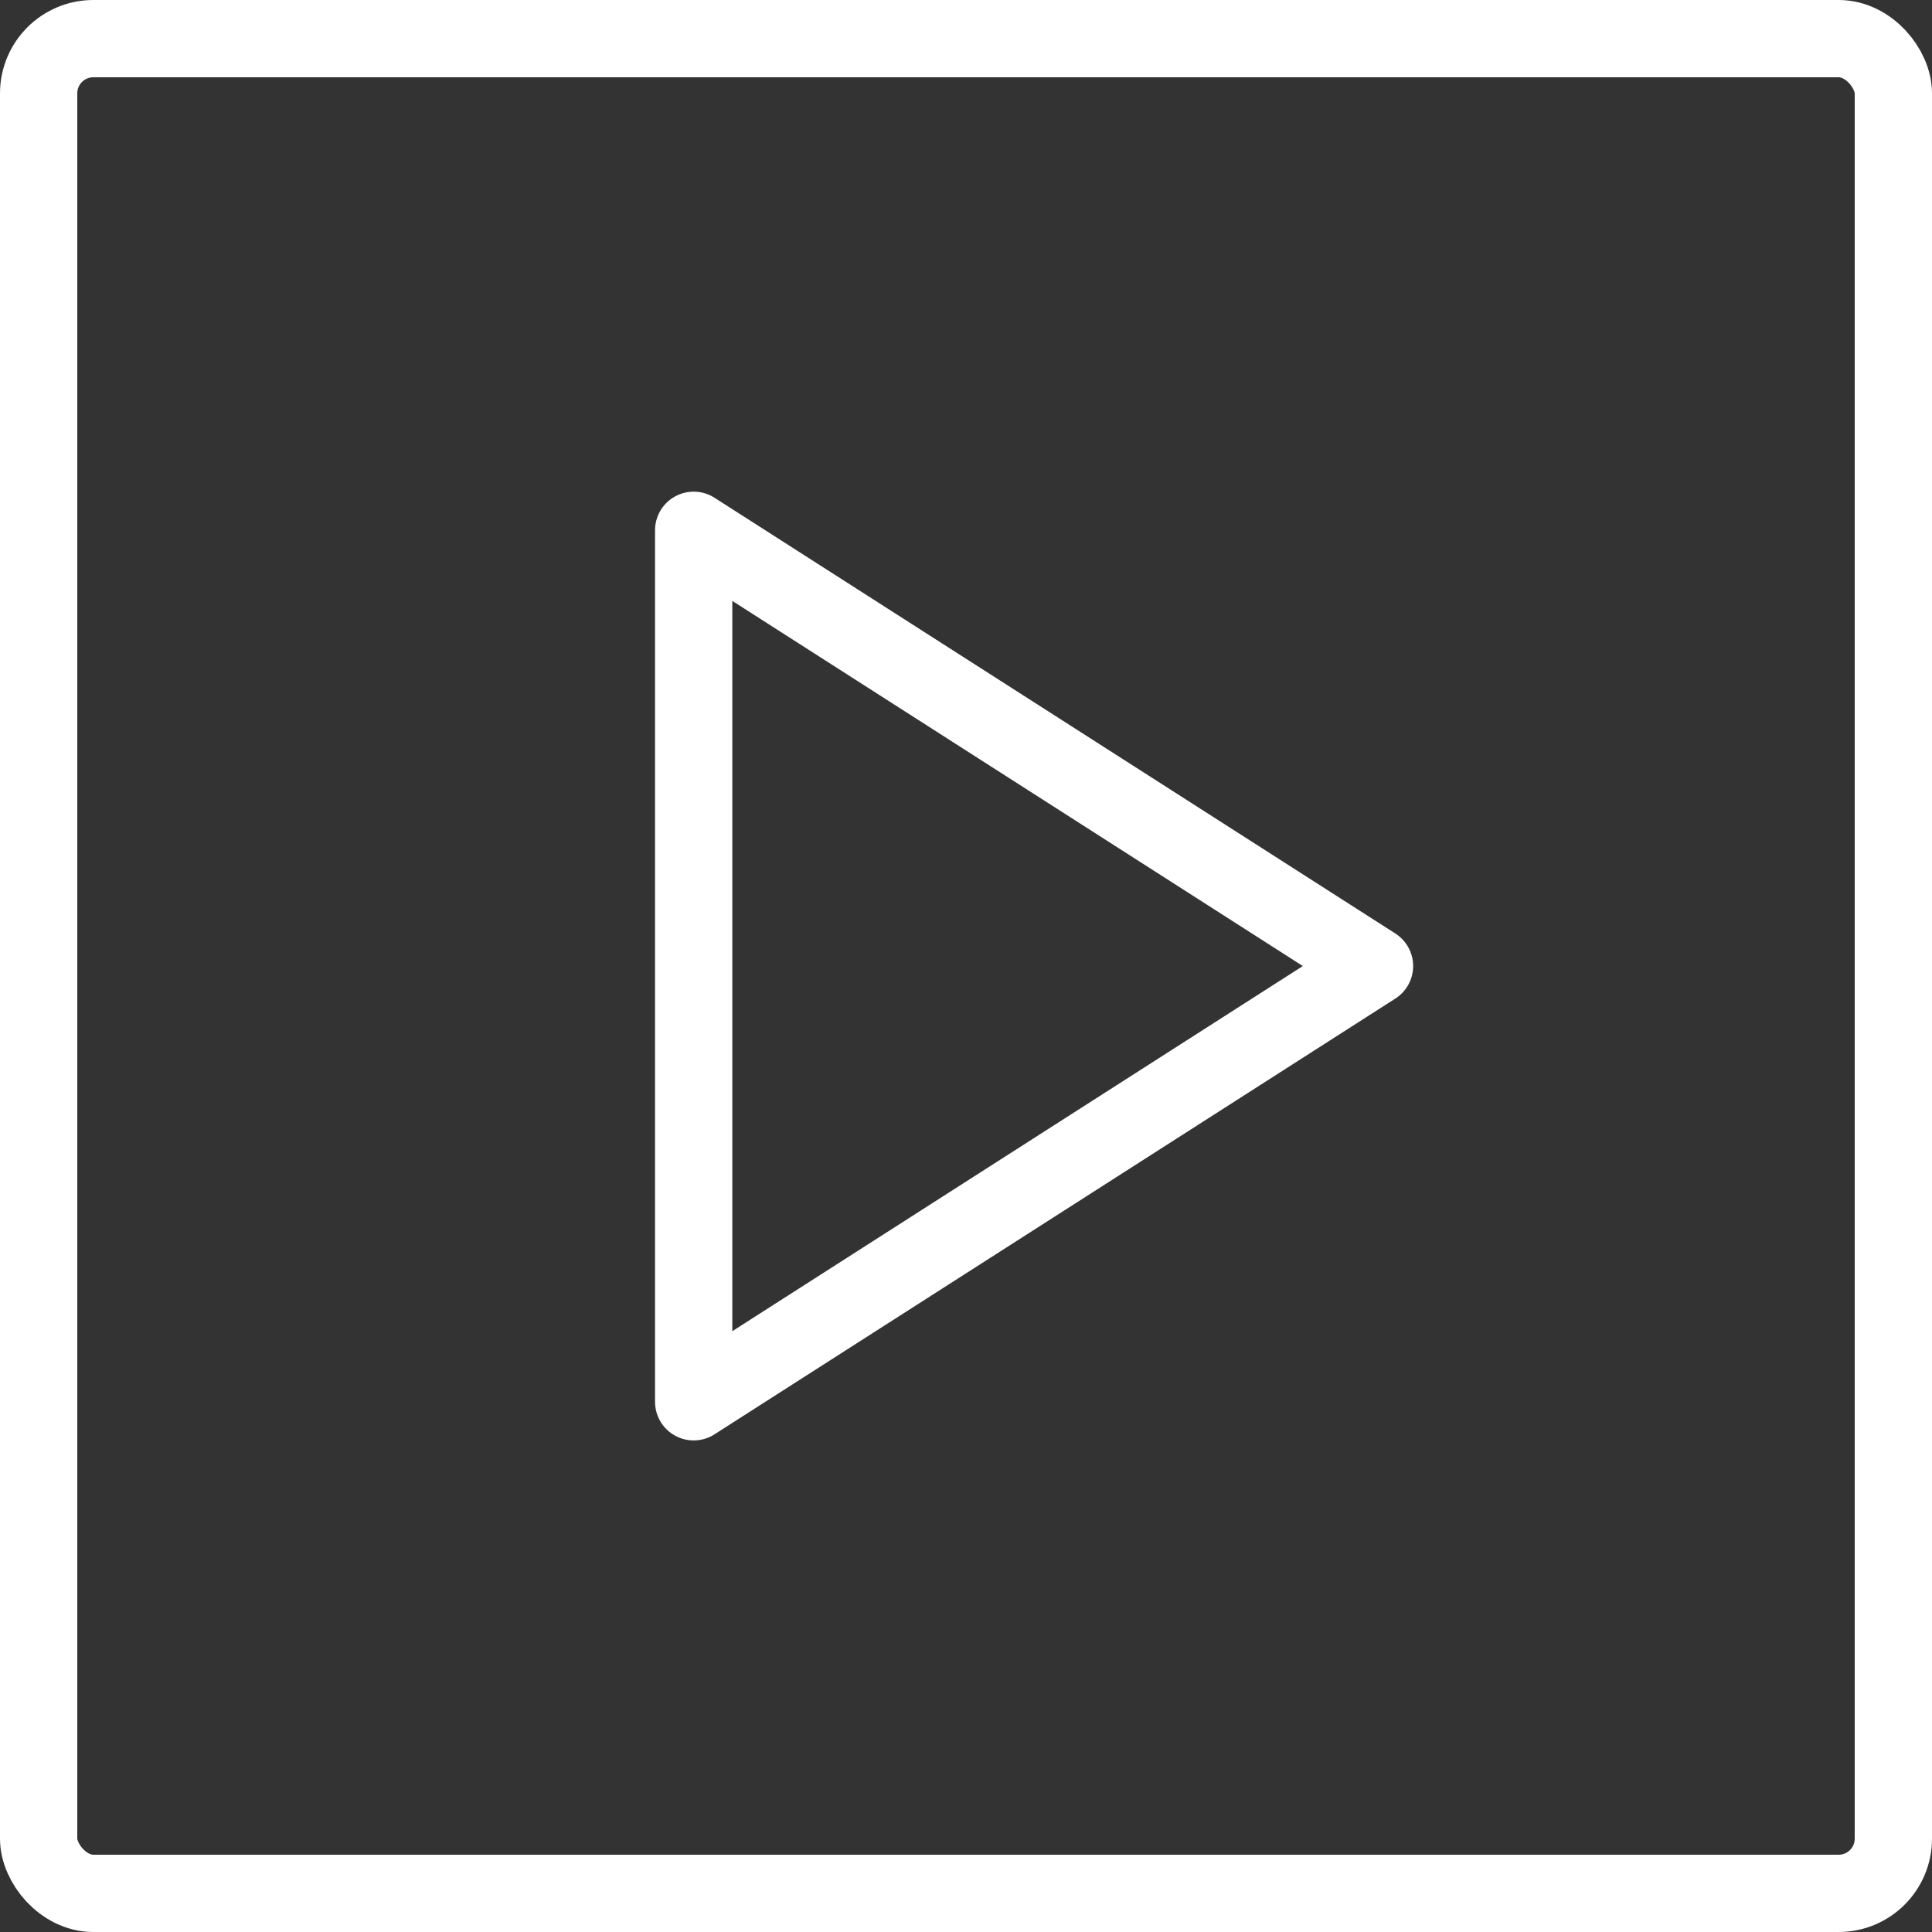
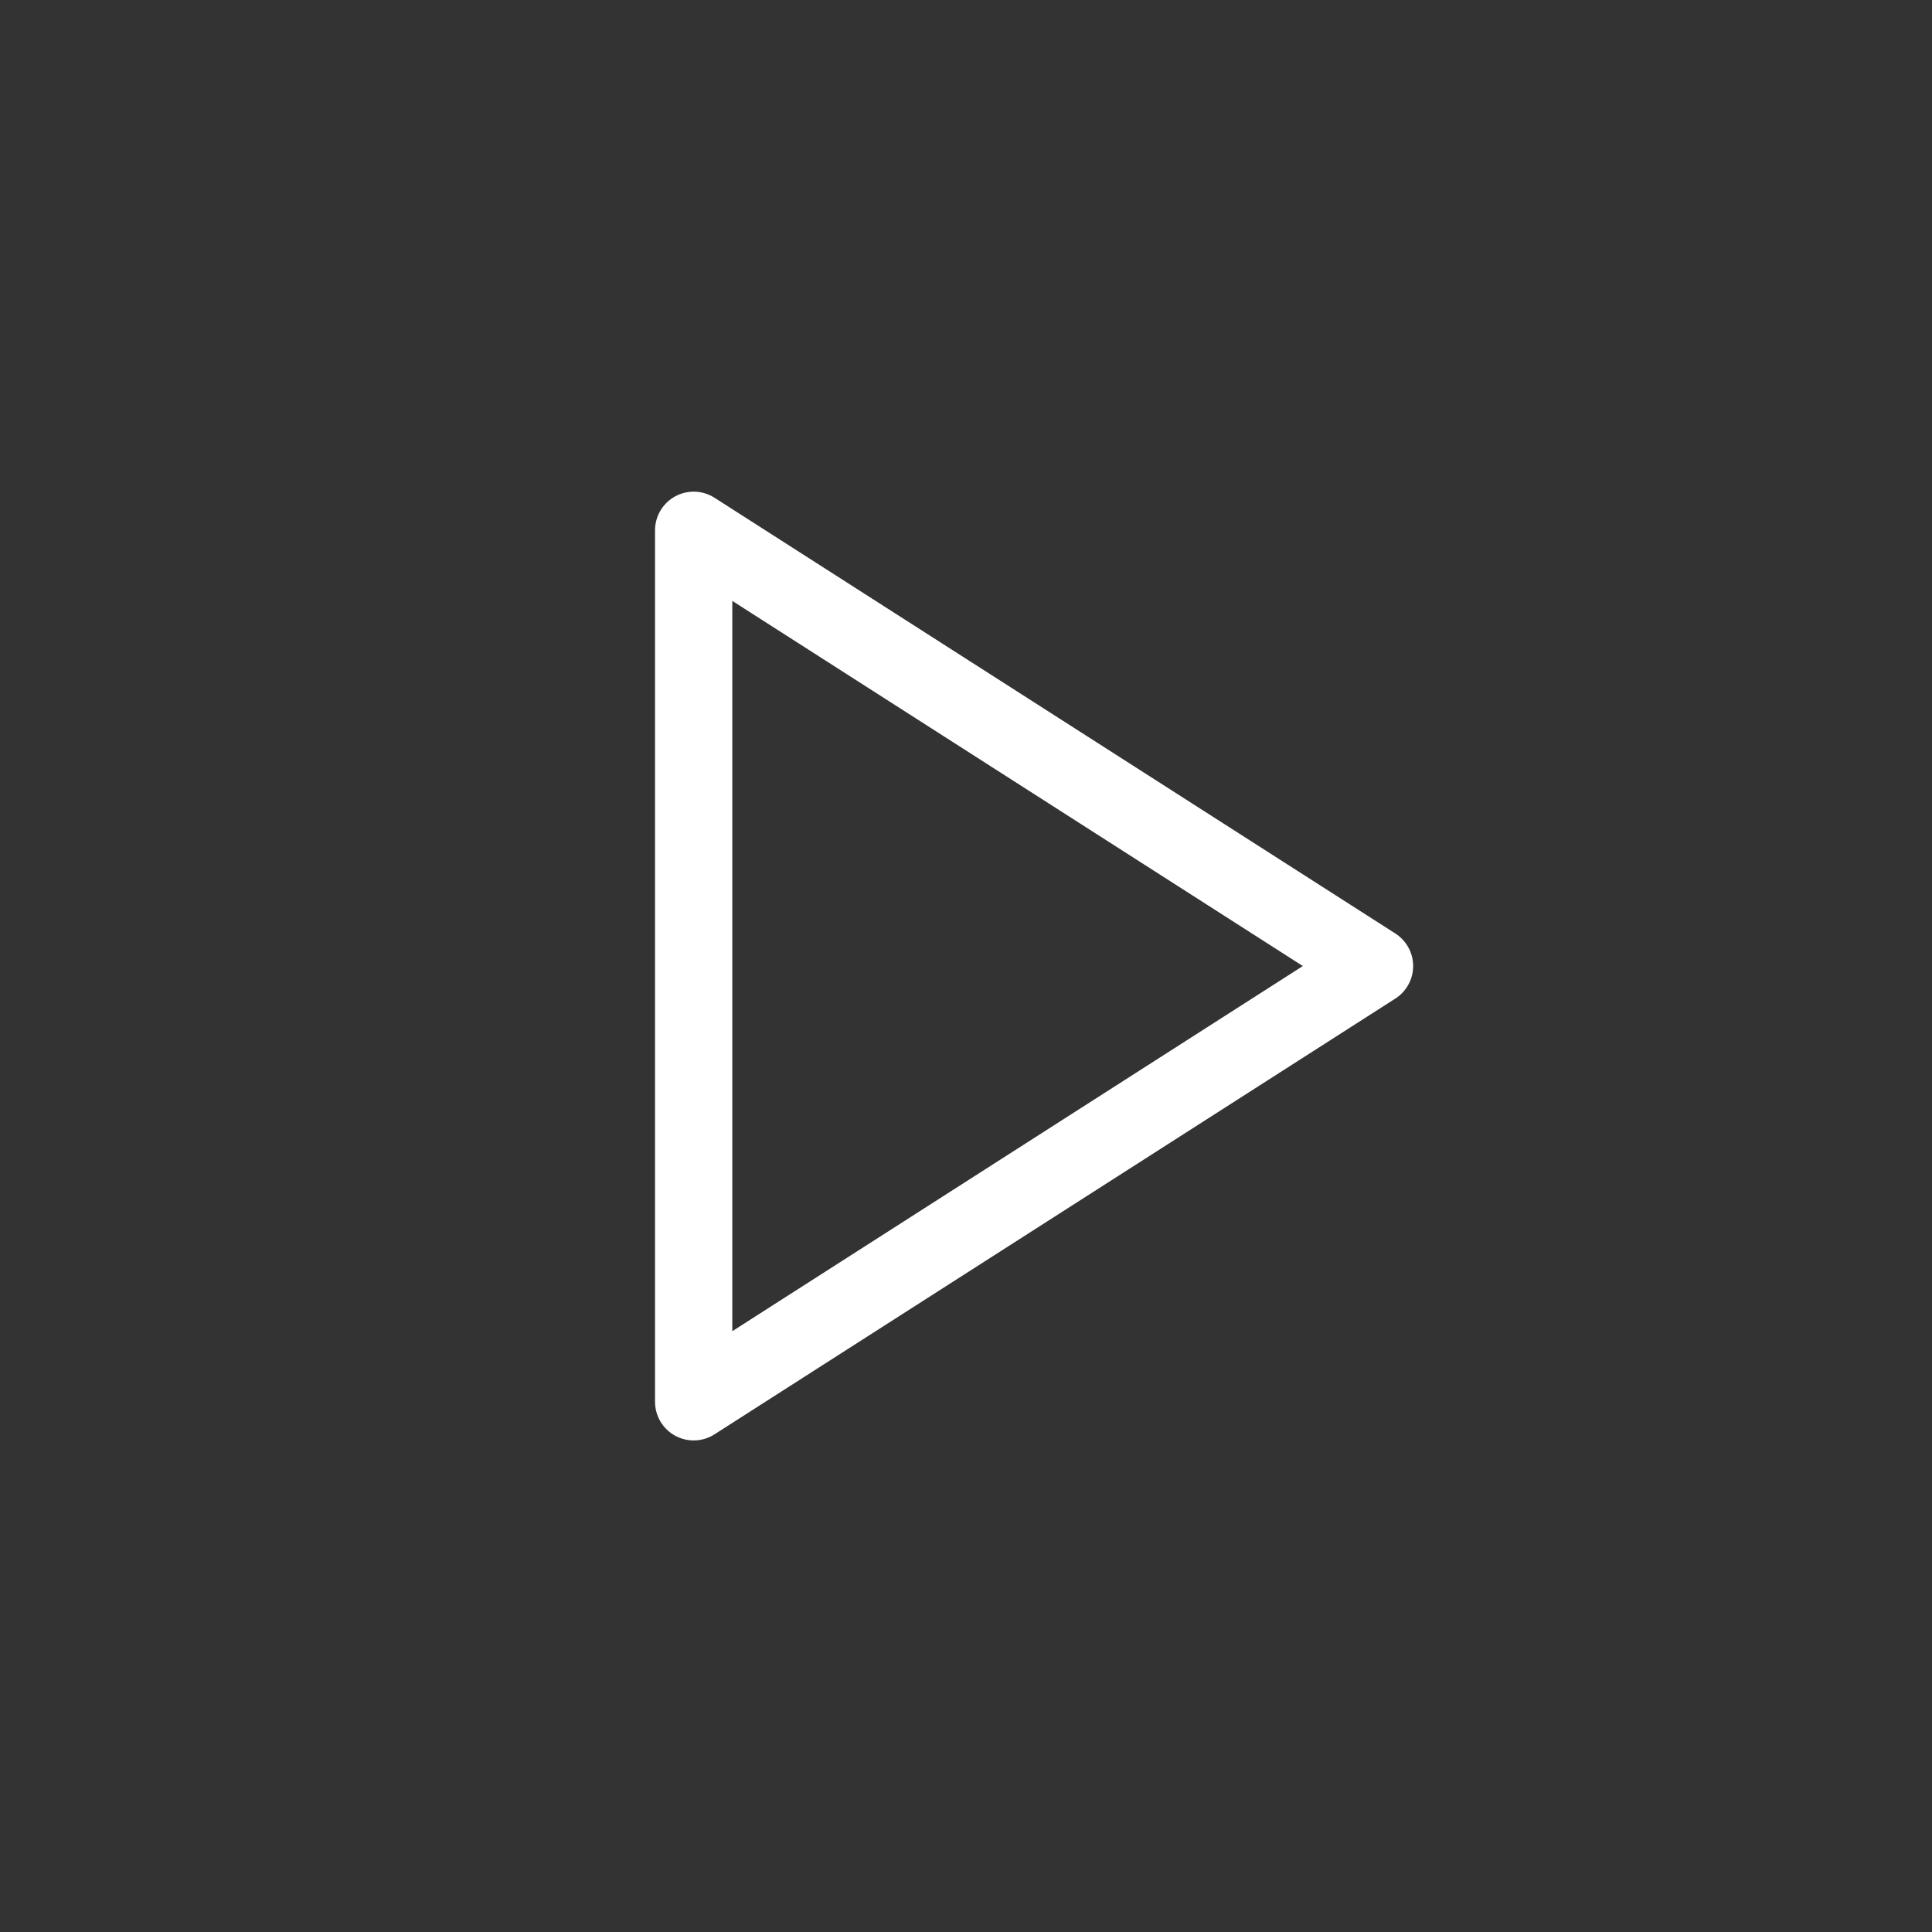
<svg xmlns="http://www.w3.org/2000/svg" width="50" height="50" viewBox="0 0 50 50">
  <rect x="0" y="0" width="50" height="50" fill="#333333" stroke="none" />
  <g id="Group_508" data-name="Group 508" transform="translate(-418.939 -106.963)">
-     <rect id="Rectangle_582" data-name="Rectangle 582" width="48" height="48" rx="1.416" transform="translate(419.939 107.963)" stroke-width="2" stroke="#fff" stroke-linecap="round" stroke-linejoin="round" fill="none" />
    <path id="Path_379" data-name="Path 379" d="M431.976,117l17.62,11.277-17.62,11.277Z" transform="translate(4.915 3.687)" fill="none" stroke="#fff" stroke-linecap="round" stroke-linejoin="round" stroke-width="2" />
  </g>
</svg>